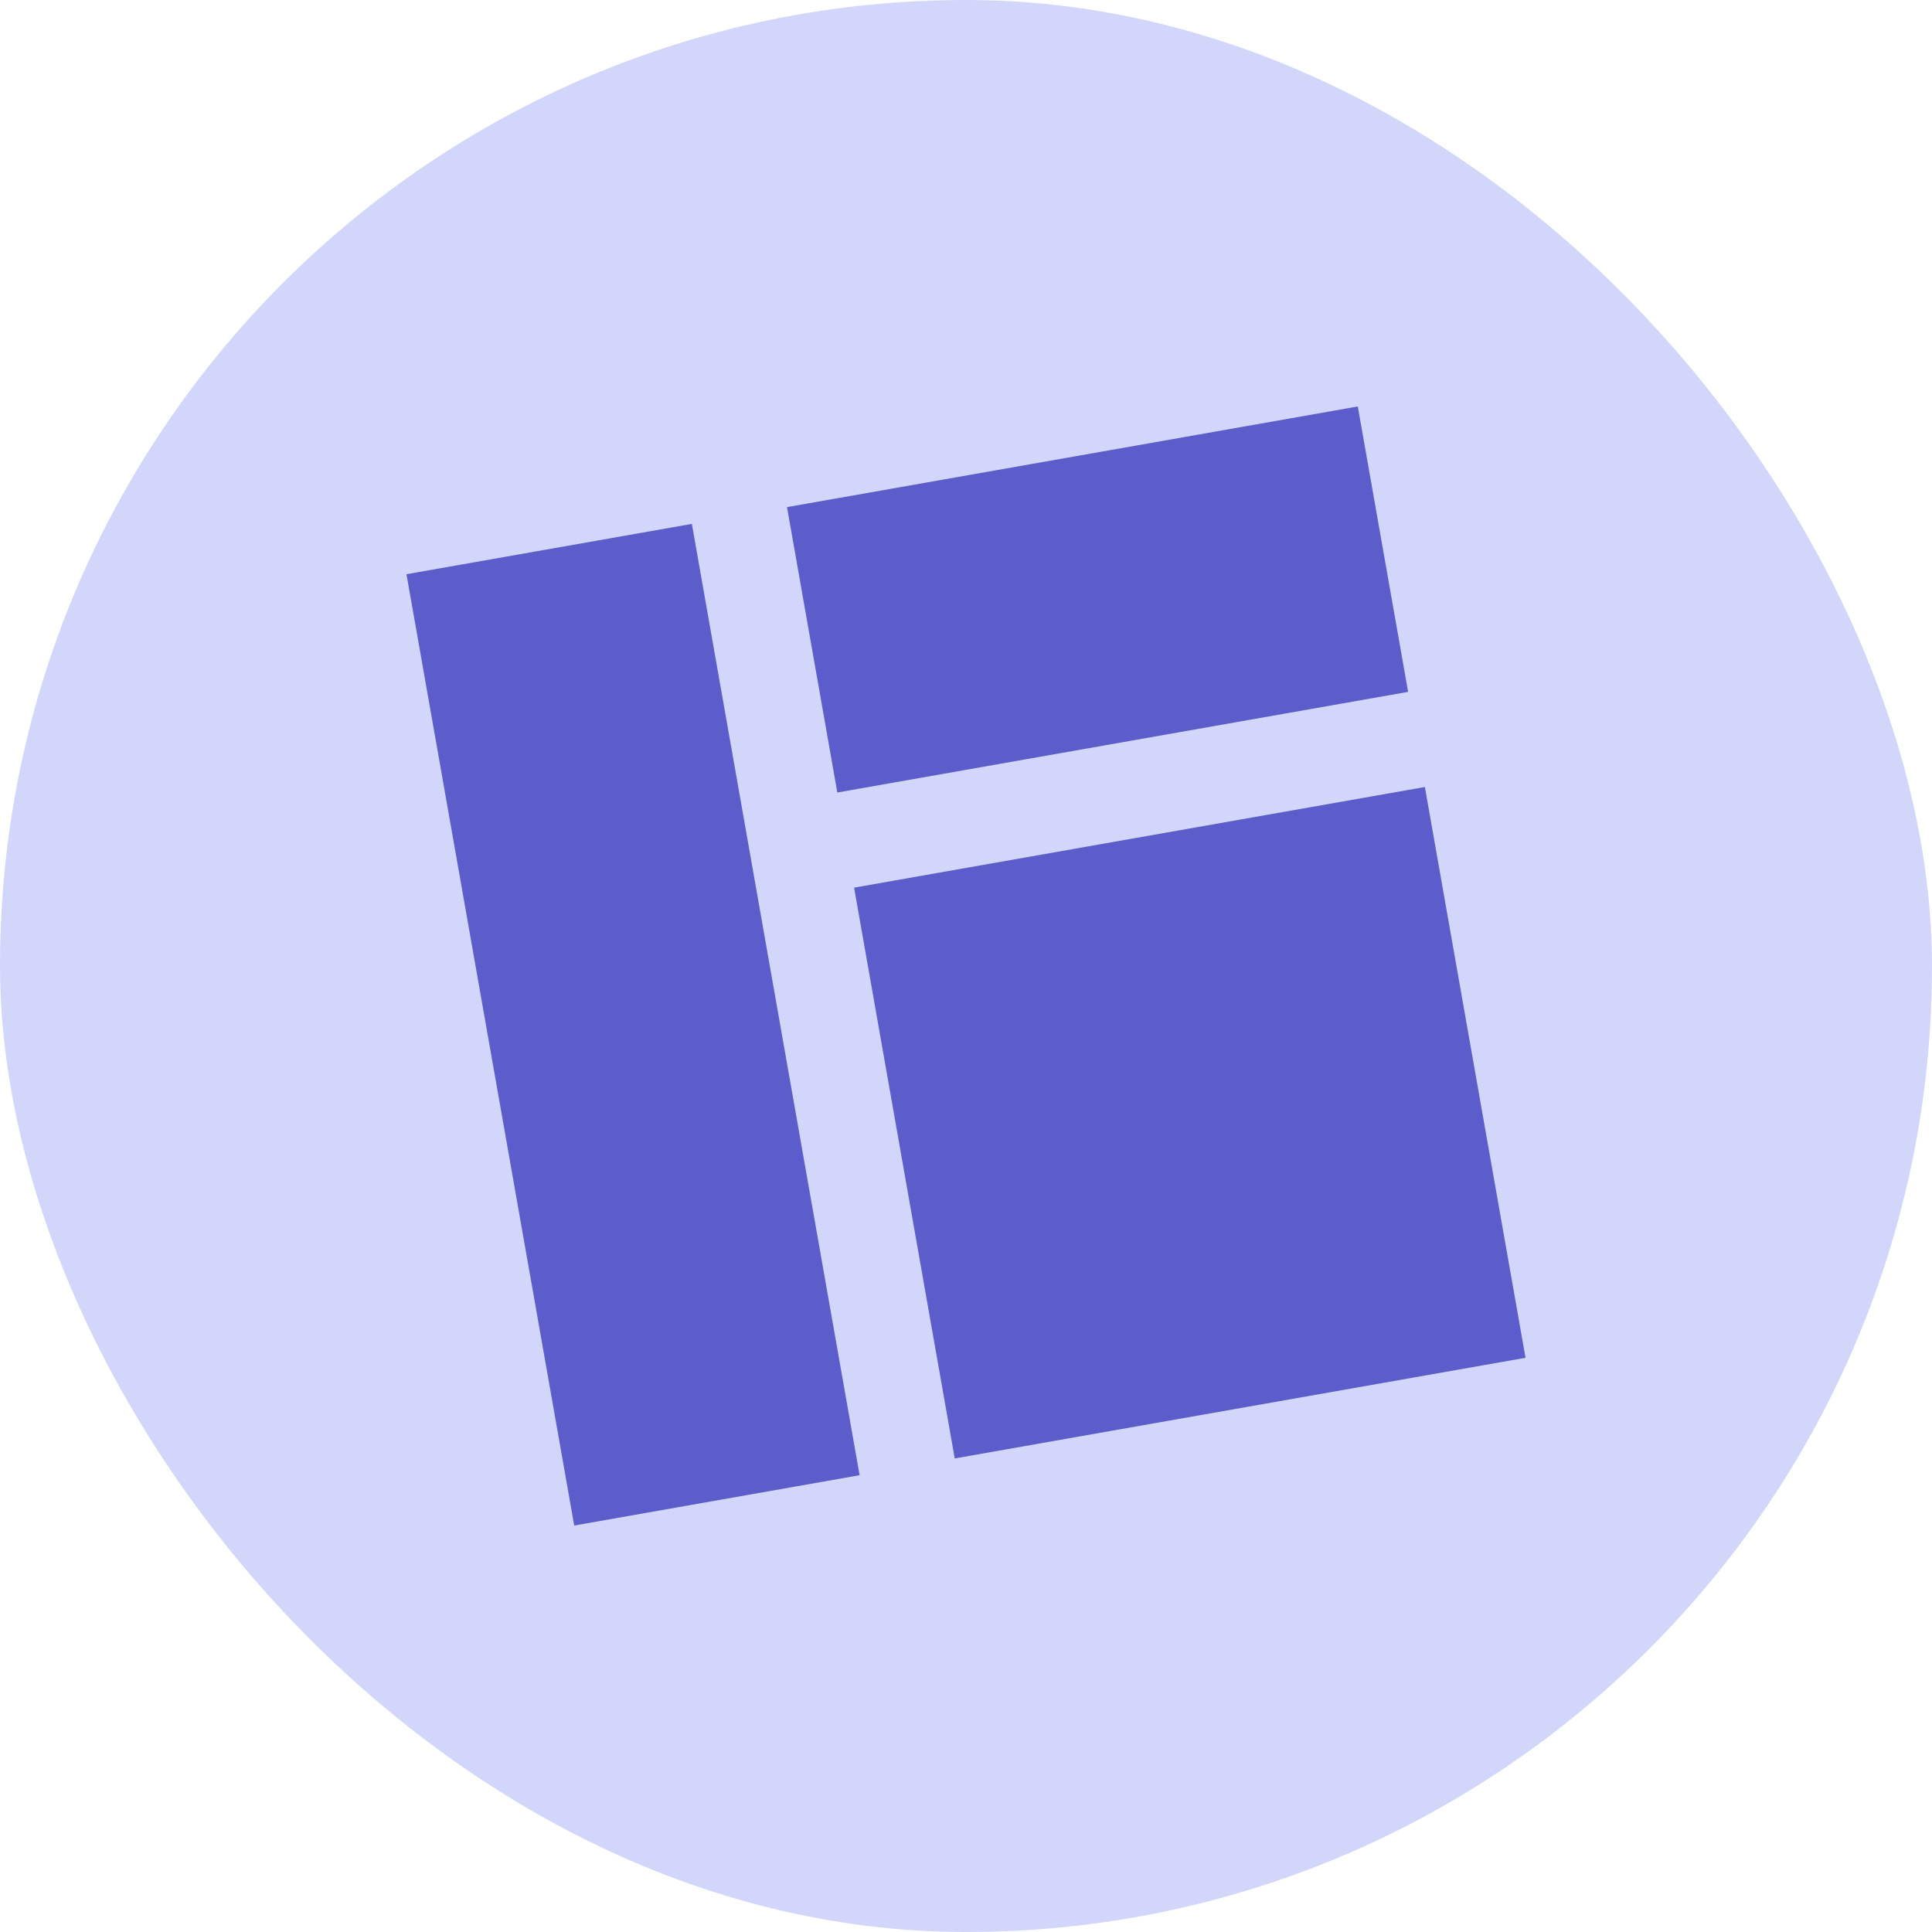
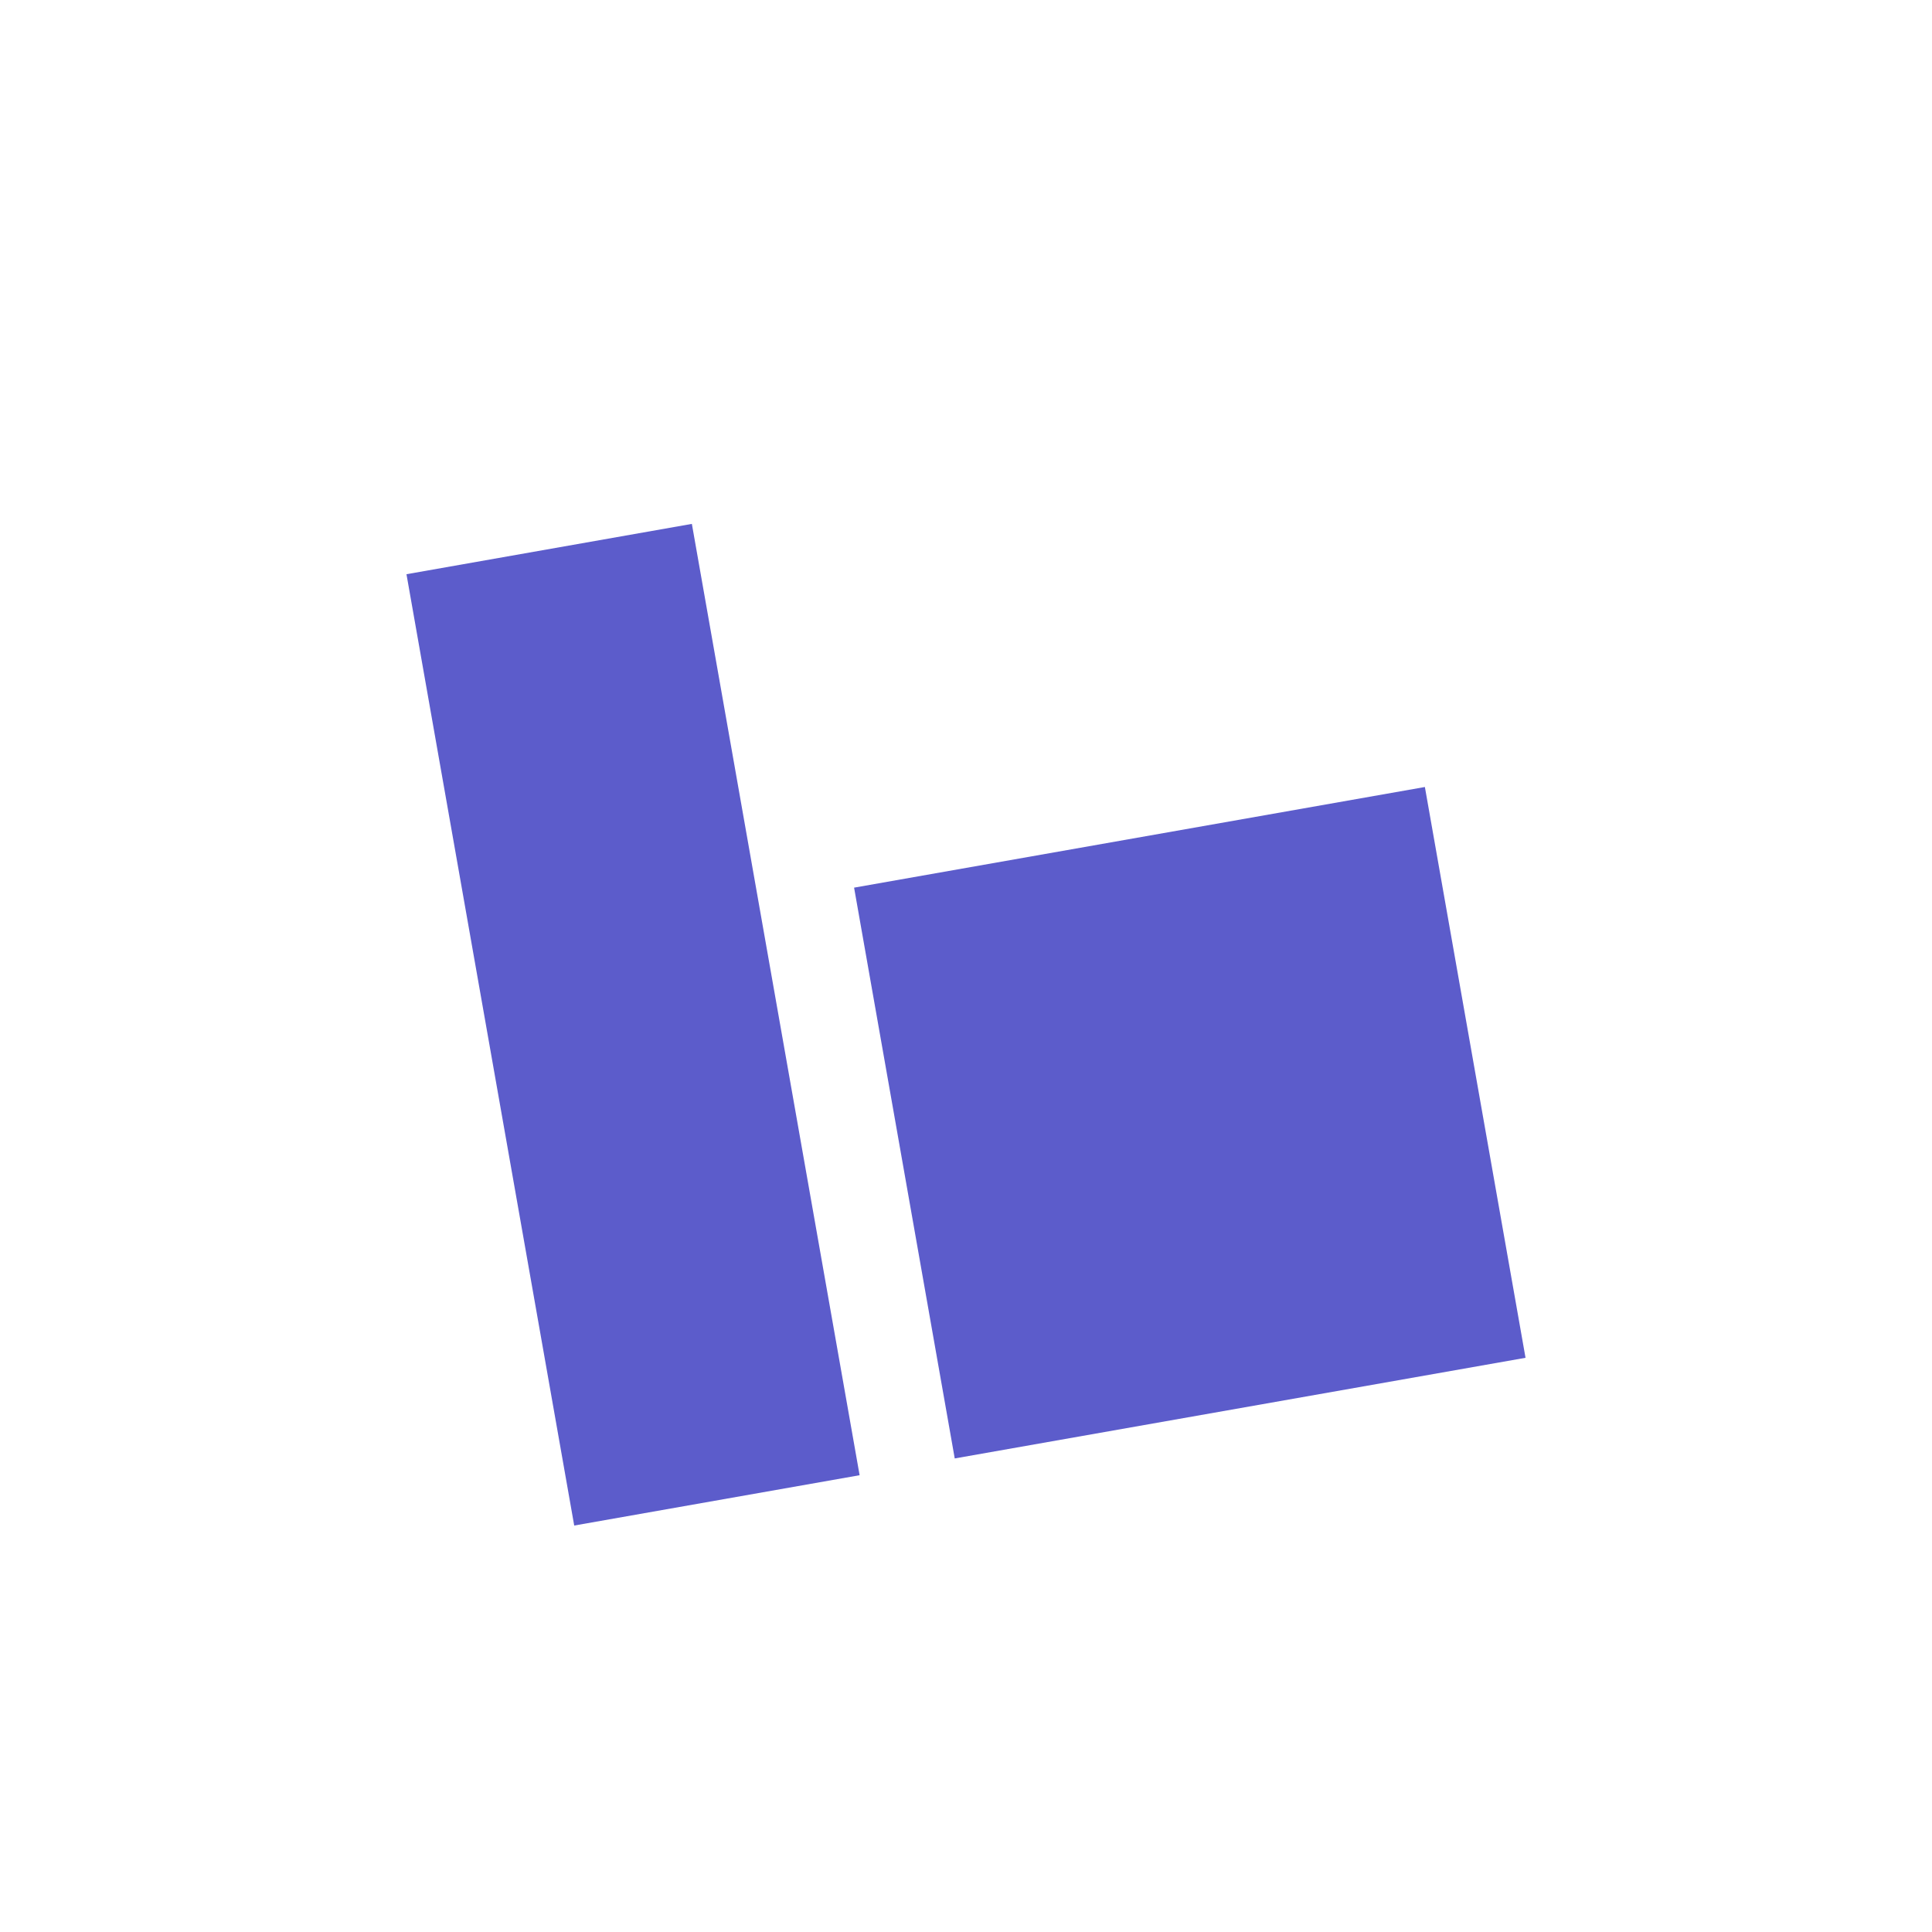
<svg xmlns="http://www.w3.org/2000/svg" width="160" height="160" viewBox="0 0 160 160" fill="none">
-   <rect width="160" height="160" rx="80" fill="#D2D6FB" />
  <rect x="33.662" y="47.554" width="24" height="80" transform="rotate(-10 33.662 47.554)" fill="#5C5CCB" />
-   <rect x="65.176" y="41.997" width="48" height="24" transform="rotate(-10 65.176 41.997)" fill="#5C5CCB" />
  <rect x="70.732" y="73.511" width="48" height="48" transform="rotate(-10 70.732 73.511)" fill="#5C5CCB" />
</svg>